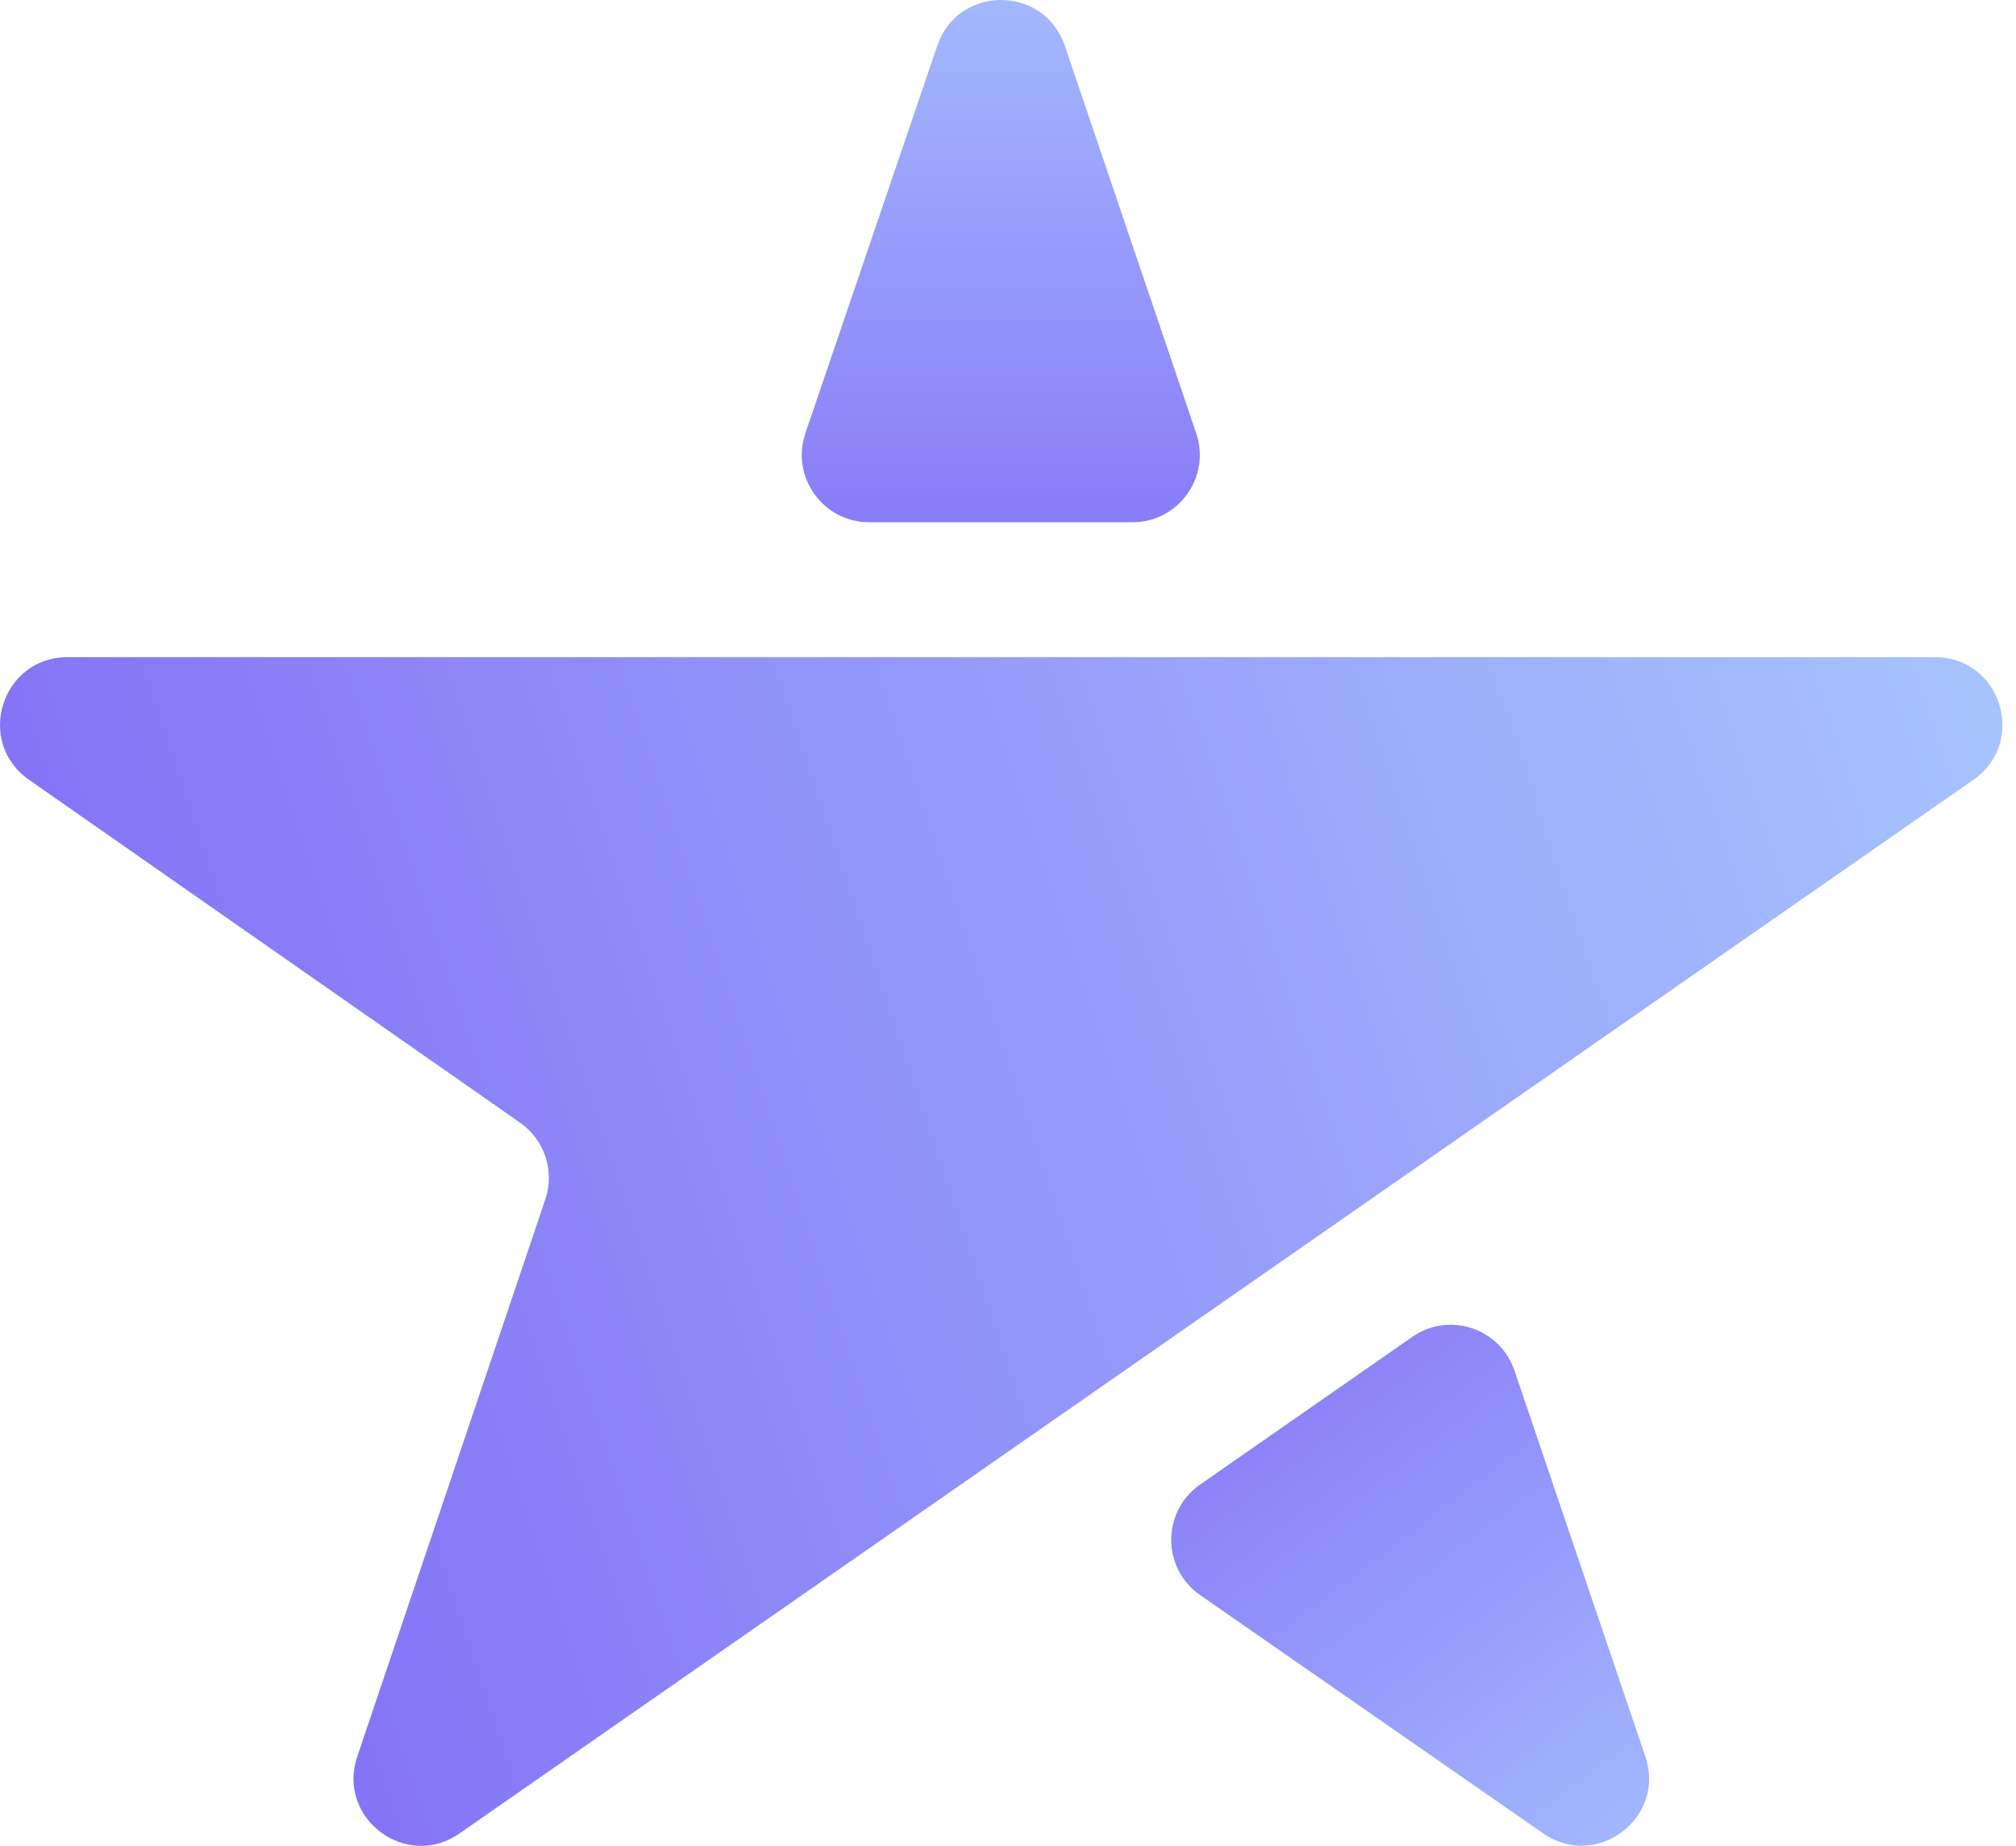
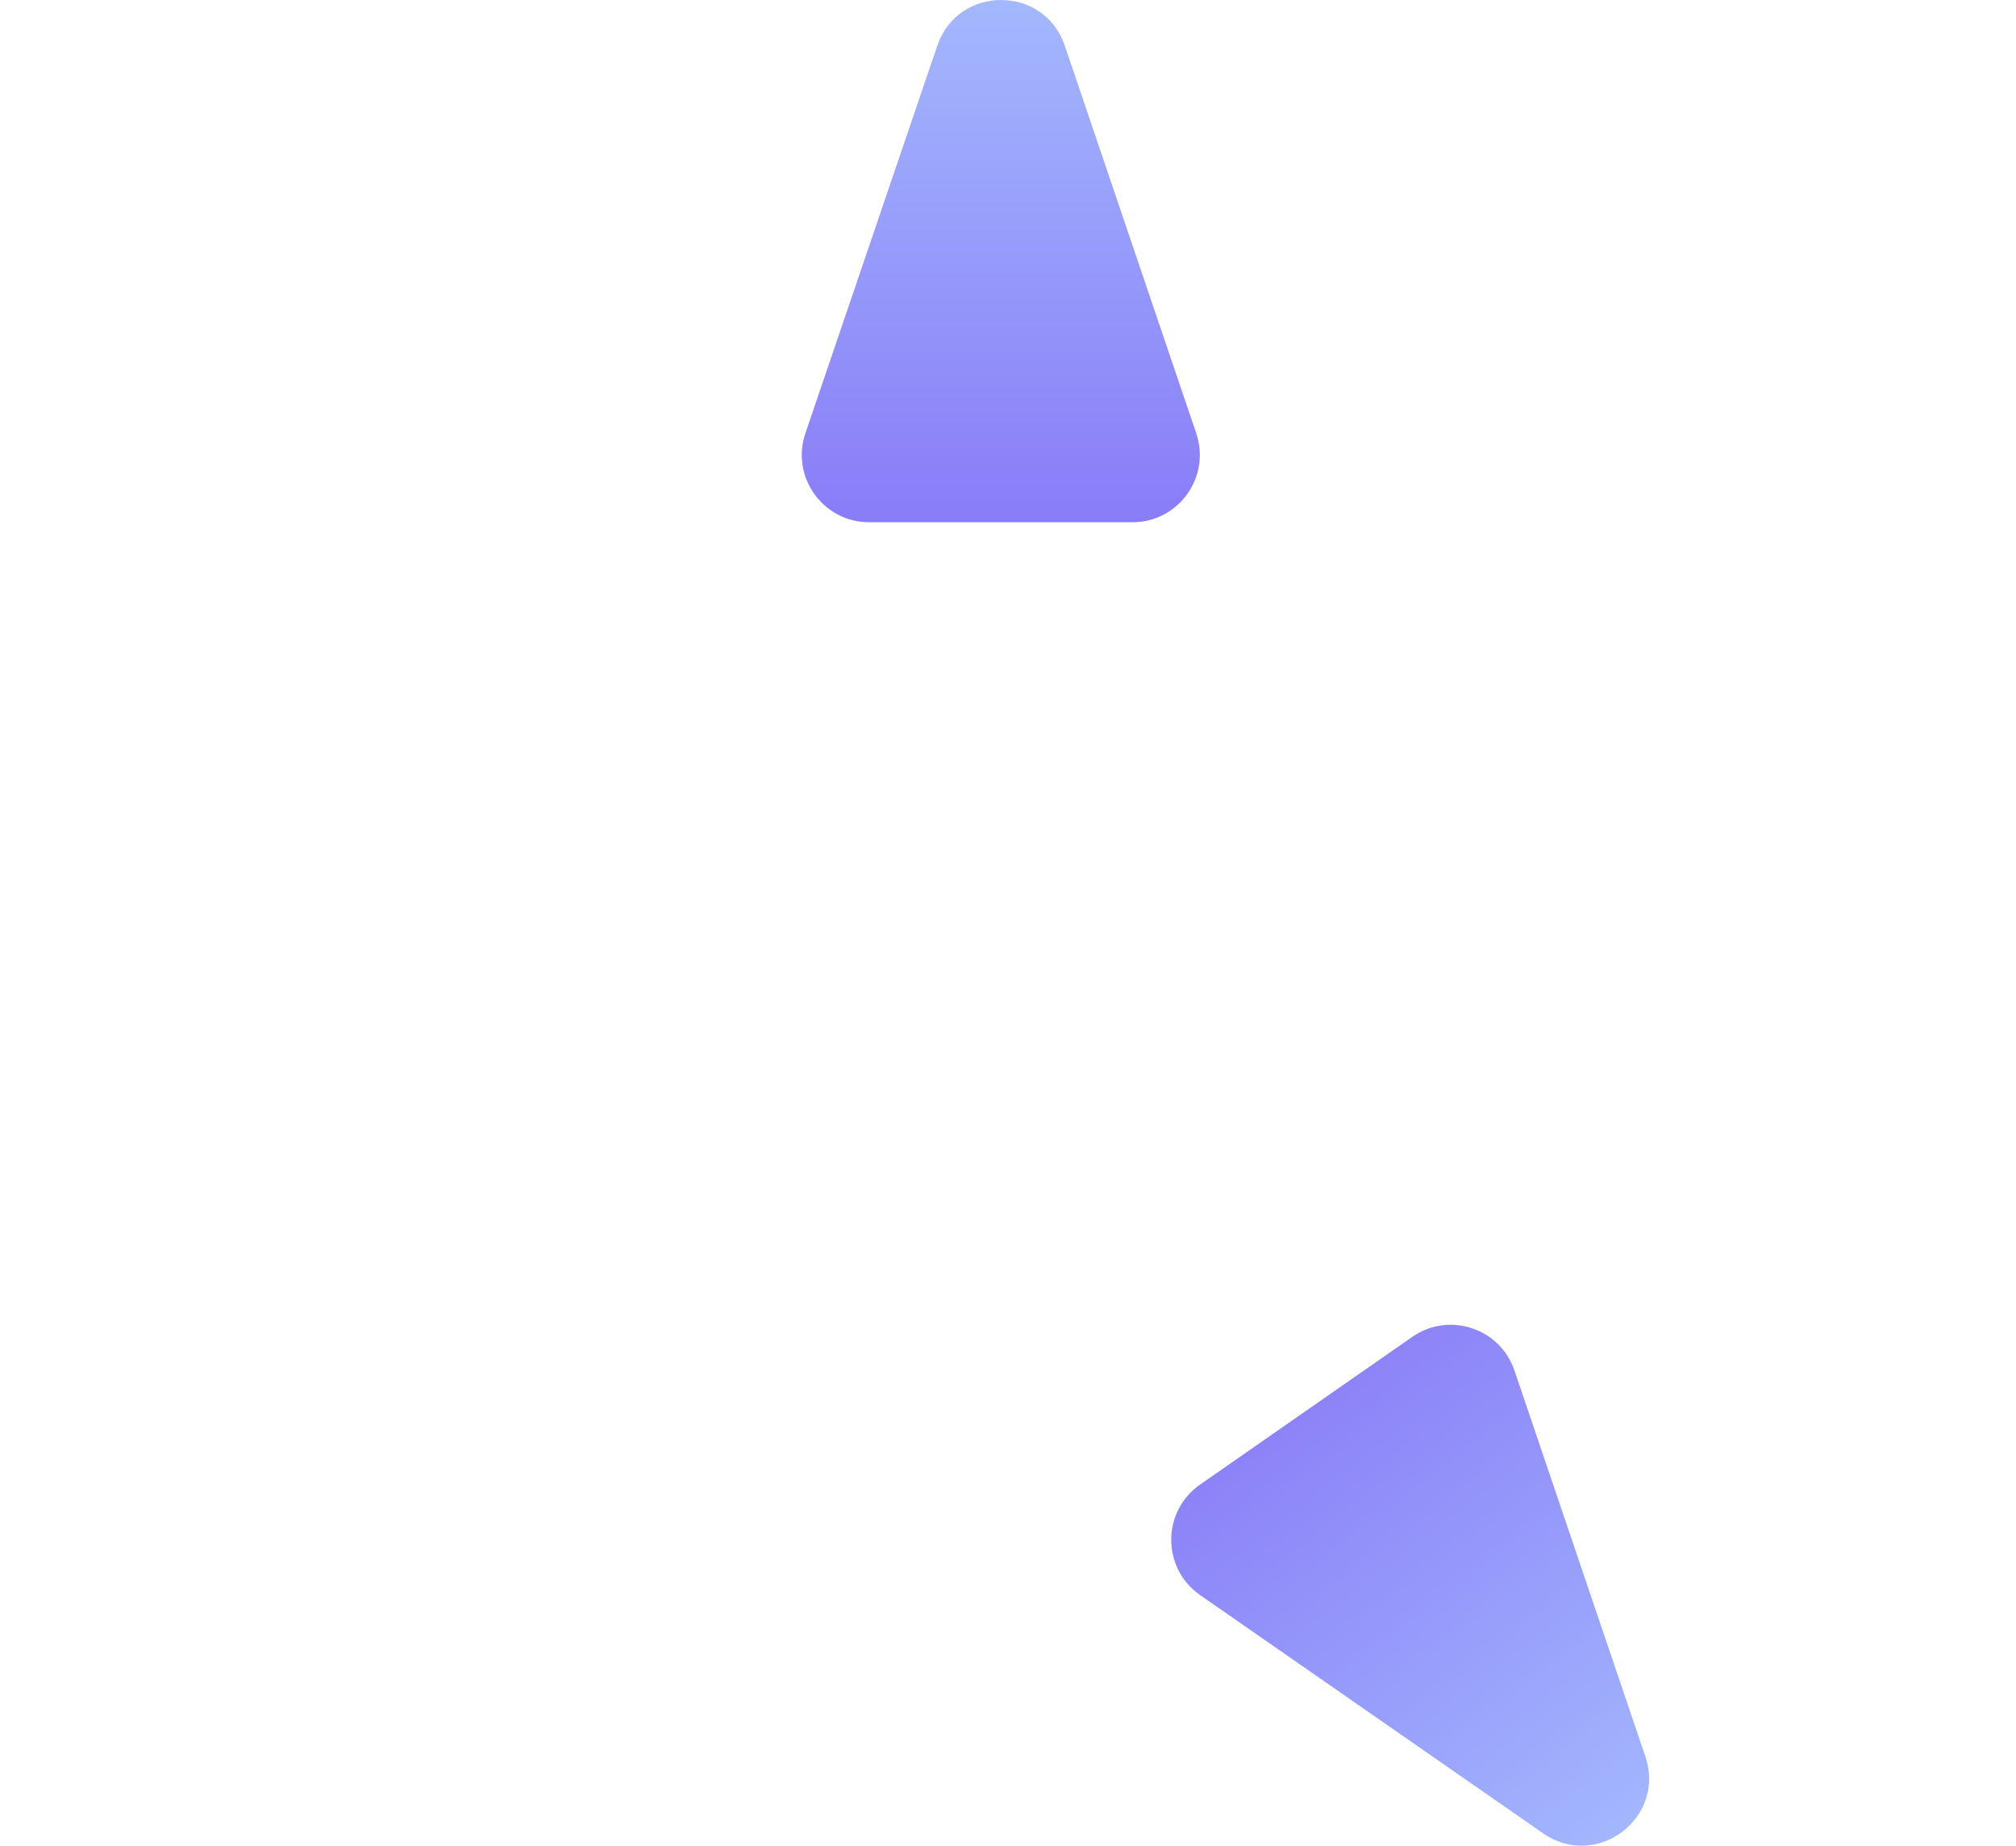
<svg xmlns="http://www.w3.org/2000/svg" width="95" height="87" viewBox="0 0 95 87" fill="none">
-   <path d="M3.178 30.966C0.075 30.966 -1.182 34.962 1.362 36.739L24.507 52.899C25.663 53.706 26.148 55.178 25.697 56.514L16.833 82.775C15.855 85.672 19.14 88.14 21.65 86.393L92.997 36.742C95.546 34.968 94.291 30.966 91.185 30.966H3.178Z" fill="url(#paint0_linear_1430_21504)" />
  <path d="M72.721 86.388C75.233 88.134 78.517 85.661 77.534 82.764L71.366 64.578C70.688 62.578 68.282 61.787 66.55 62.993L56.552 69.951C54.738 71.214 54.739 73.899 56.555 75.16L72.721 86.388Z" fill="url(#paint1_linear_1430_21504)" />
  <path d="M50.176 2.153C49.203 -0.716 45.145 -0.718 44.169 2.15L37.953 20.413C37.252 22.471 38.782 24.607 40.956 24.607H53.366C55.538 24.607 57.068 22.473 56.37 20.416L50.176 2.153Z" fill="url(#paint2_linear_1430_21504)" />
  <defs>
    <linearGradient id="paint0_linear_1430_21504" x1="6.5" y1="61.233" x2="104.007" y2="28.689" gradientUnits="userSpaceOnUse">
      <stop stop-color="#8472F6" />
      <stop offset="1" stop-color="#ABCDFF" />
    </linearGradient>
    <linearGradient id="paint1_linear_1430_21504" x1="57.801" y1="61.907" x2="79.121" y2="89.716" gradientUnits="userSpaceOnUse">
      <stop stop-color="#8777F7" />
      <stop offset="1" stop-color="#A6BFFE" />
    </linearGradient>
    <linearGradient id="paint2_linear_1430_21504" x1="47.603" y1="26.683" x2="47.603" y2="-2.98" gradientUnits="userSpaceOnUse">
      <stop stop-color="#8777F7" />
      <stop offset="1" stop-color="#A6BFFE" />
    </linearGradient>
  </defs>
</svg>